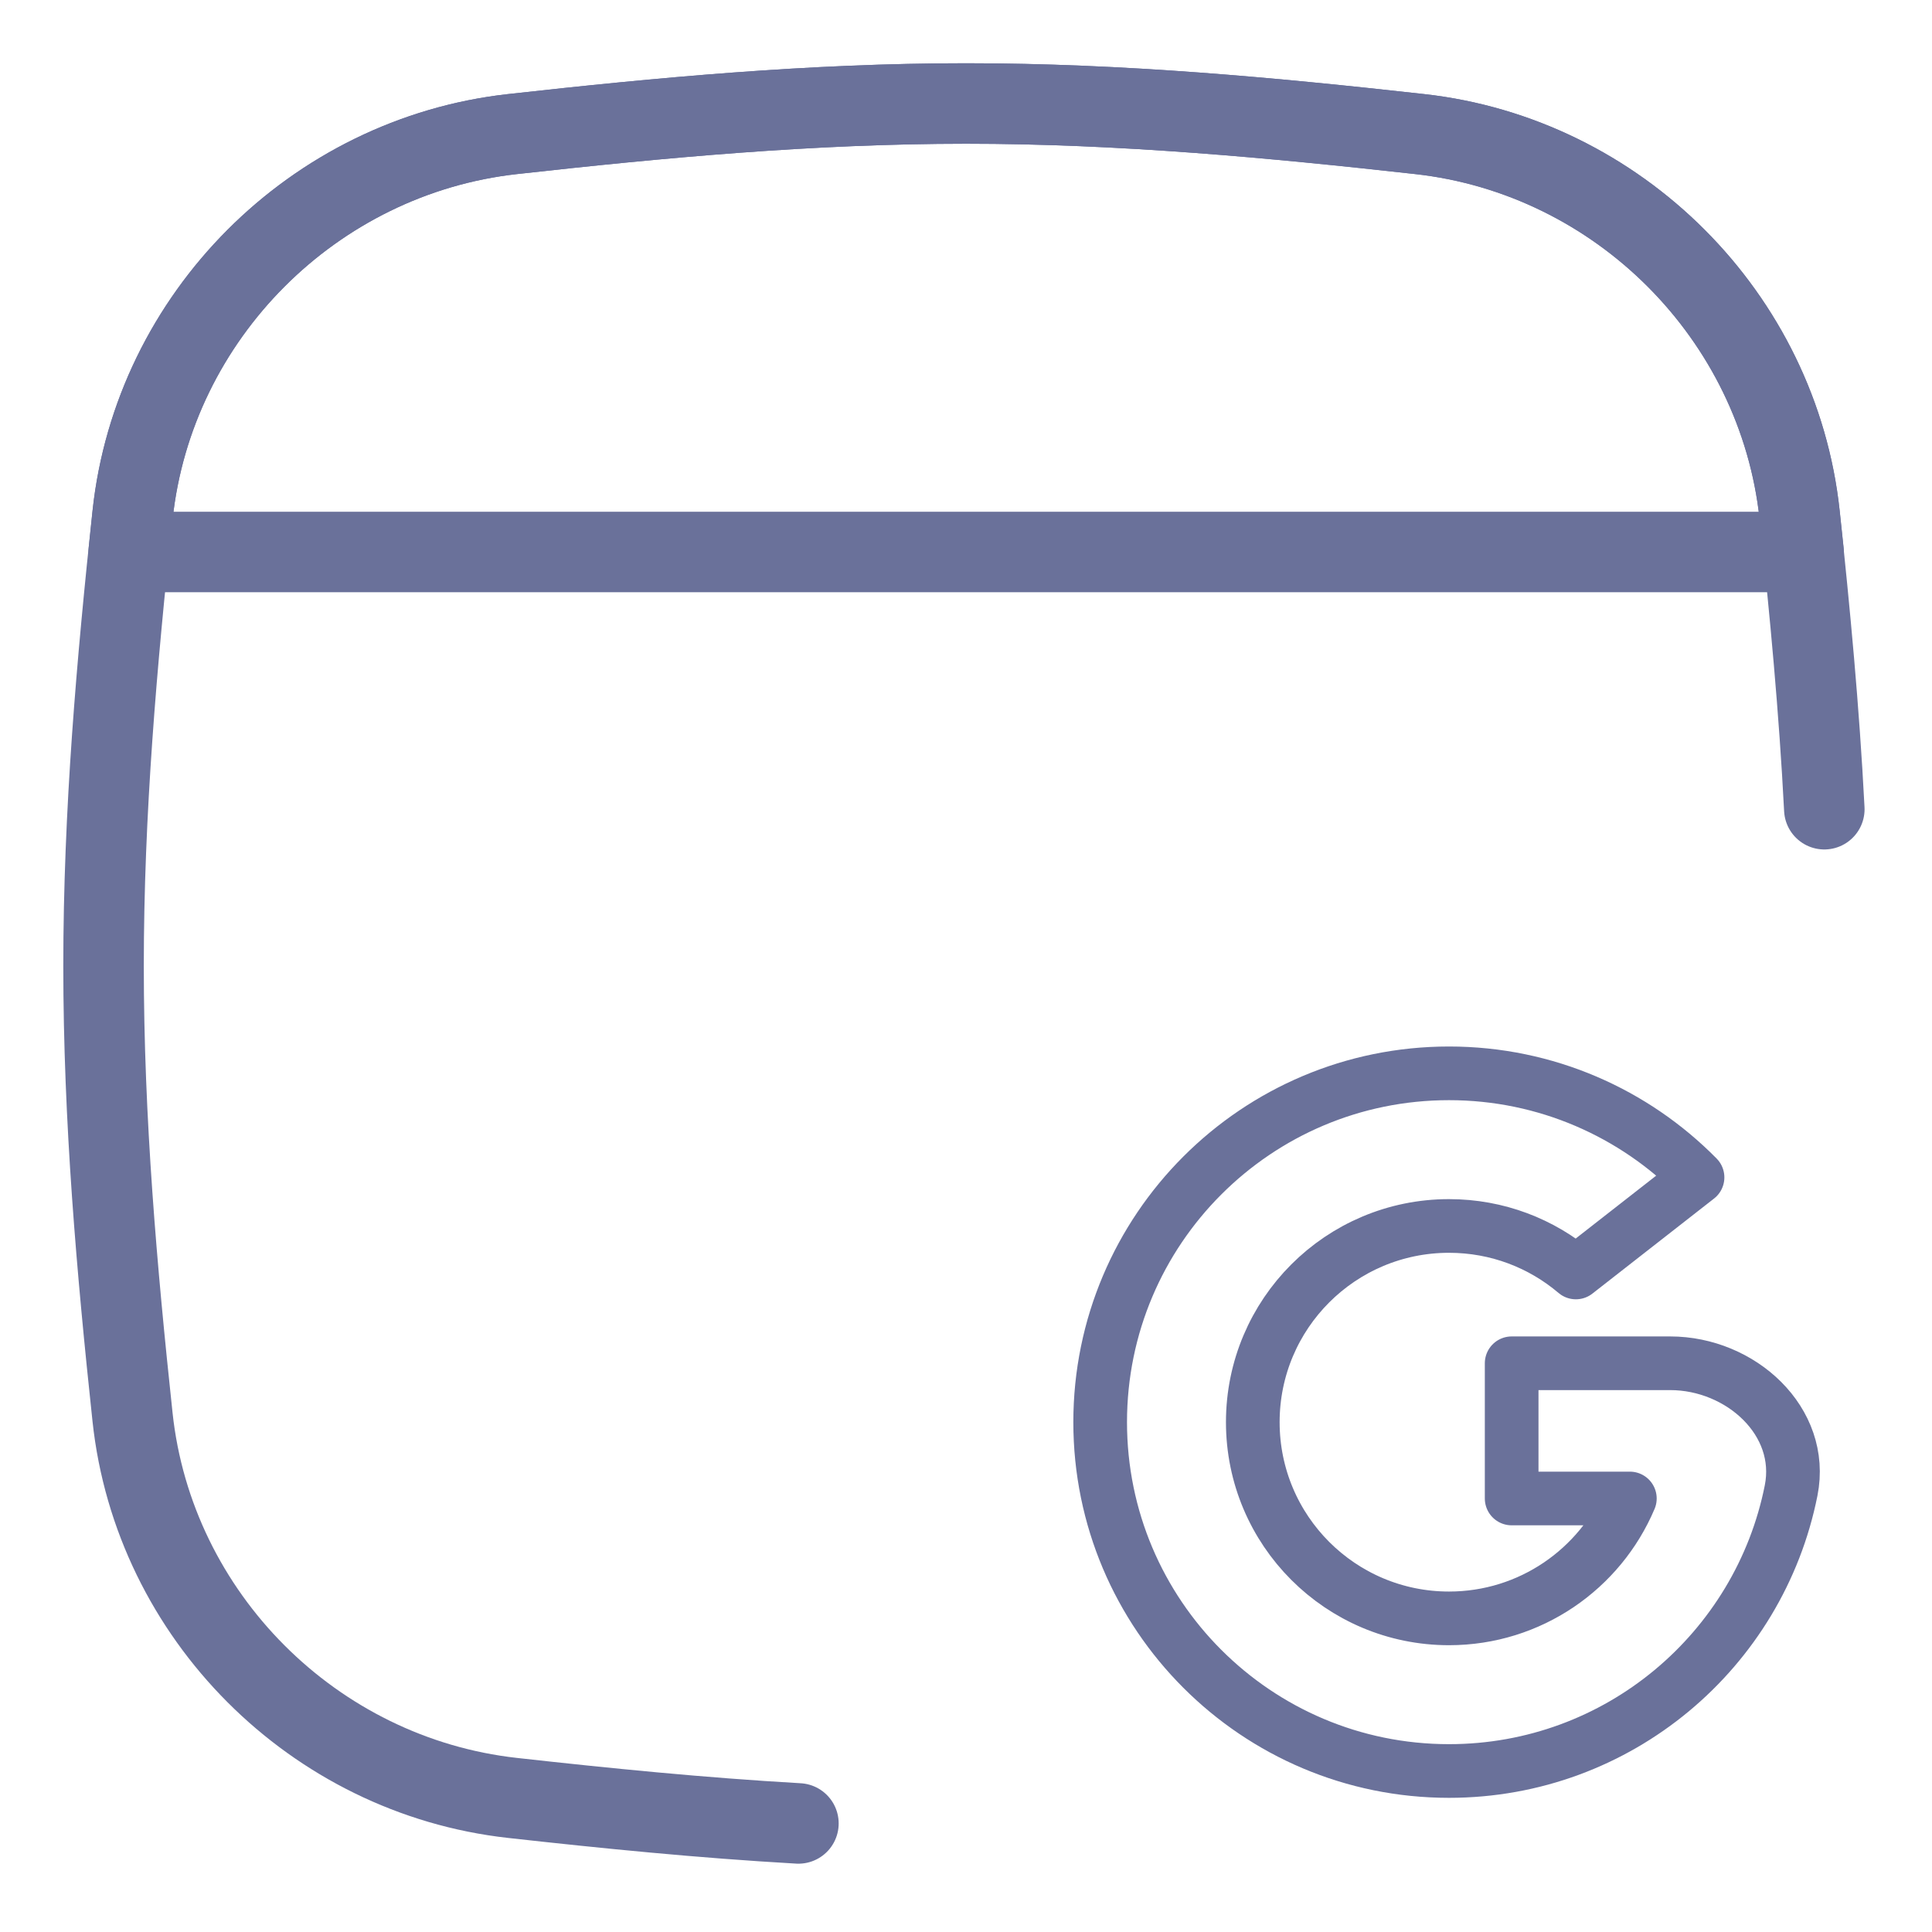
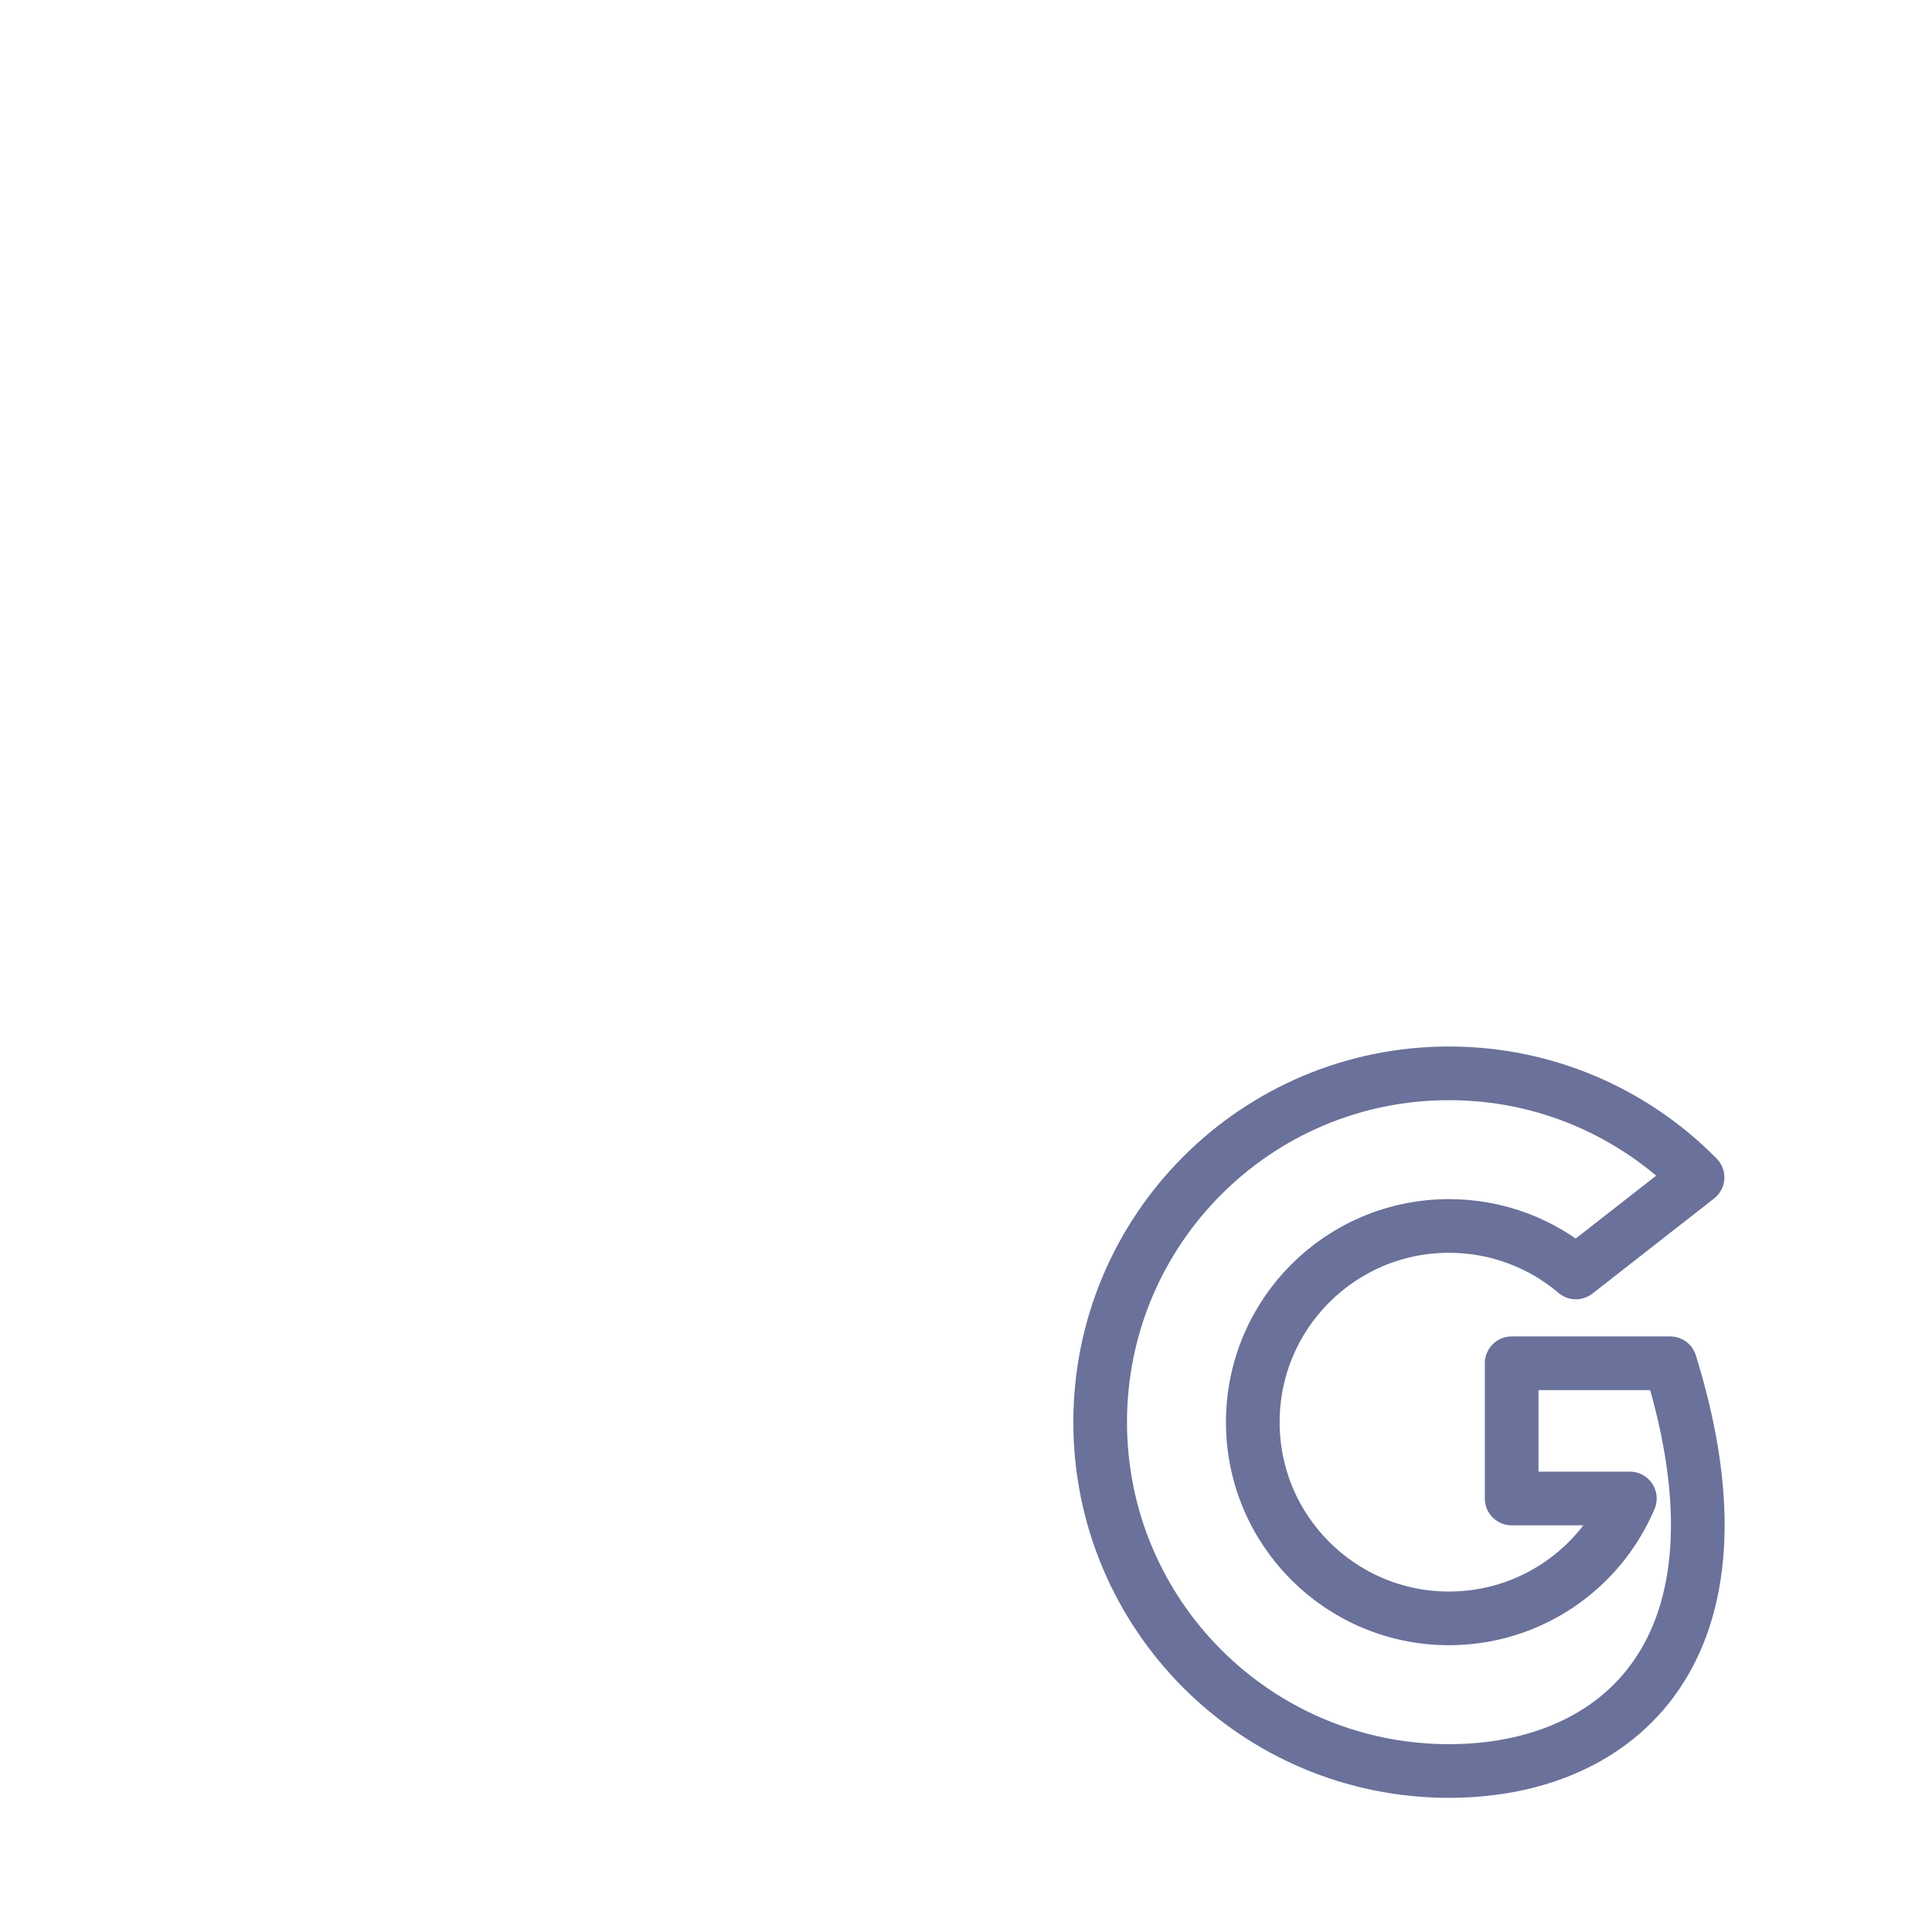
<svg xmlns="http://www.w3.org/2000/svg" width="72" height="72" viewBox="0 0 72 72" fill="none">
-   <path d="M29.755 67.954C26.149 67.748 22.593 67.393 19.096 67.003C11.69 66.177 5.731 60.218 4.939 52.809C4.354 47.34 3.859 41.725 3.859 36C3.859 30.275 4.354 24.66 4.939 19.19C5.731 11.781 11.69 5.822 19.096 4.997C24.596 4.384 30.244 3.857 36.002 3.857C41.76 3.857 47.408 4.384 52.909 4.997C60.314 5.822 66.273 11.781 67.066 19.19C67.451 22.786 67.796 26.446 67.987 30.157" stroke="#6A719A" stroke-width="3" stroke-linecap="round" stroke-linejoin="round" />
-   <path d="M67.215 20.571L4.797 20.571C4.844 20.11 4.893 19.649 4.942 19.19C5.735 11.781 11.694 5.822 19.099 4.997C24.6 4.384 30.248 3.857 36.006 3.857C41.764 3.857 47.411 4.384 52.912 4.997C60.318 5.822 66.276 11.781 67.069 19.19C67.118 19.649 67.167 20.11 67.215 20.571Z" stroke="#6A719A" stroke-width="3" stroke-linecap="round" stroke-linejoin="round" />
-   <path d="M54 45.688C49.961 45.688 46.688 48.961 46.688 53C46.688 57.039 49.961 60.312 54 60.312C57.028 60.312 59.63 58.47 60.74 55.844H56.335V50.805H62.244C64.871 50.805 67.262 52.97 66.75 55.546C65.565 61.506 60.311 66 54 66C46.82 66 41 60.18 41 53C41 45.82 46.82 40 54 40C57.627 40 60.907 41.487 63.262 43.878L58.728 47.421C57.451 46.337 55.802 45.688 54 45.688Z" stroke="#6A719A" stroke-width="2" stroke-linejoin="round" />
+   <path d="M54 45.688C49.961 45.688 46.688 48.961 46.688 53C46.688 57.039 49.961 60.312 54 60.312C57.028 60.312 59.63 58.47 60.74 55.844H56.335V50.805H62.244C65.565 61.506 60.311 66 54 66C46.82 66 41 60.18 41 53C41 45.82 46.82 40 54 40C57.627 40 60.907 41.487 63.262 43.878L58.728 47.421C57.451 46.337 55.802 45.688 54 45.688Z" stroke="#6A719A" stroke-width="2" stroke-linejoin="round" />
</svg>